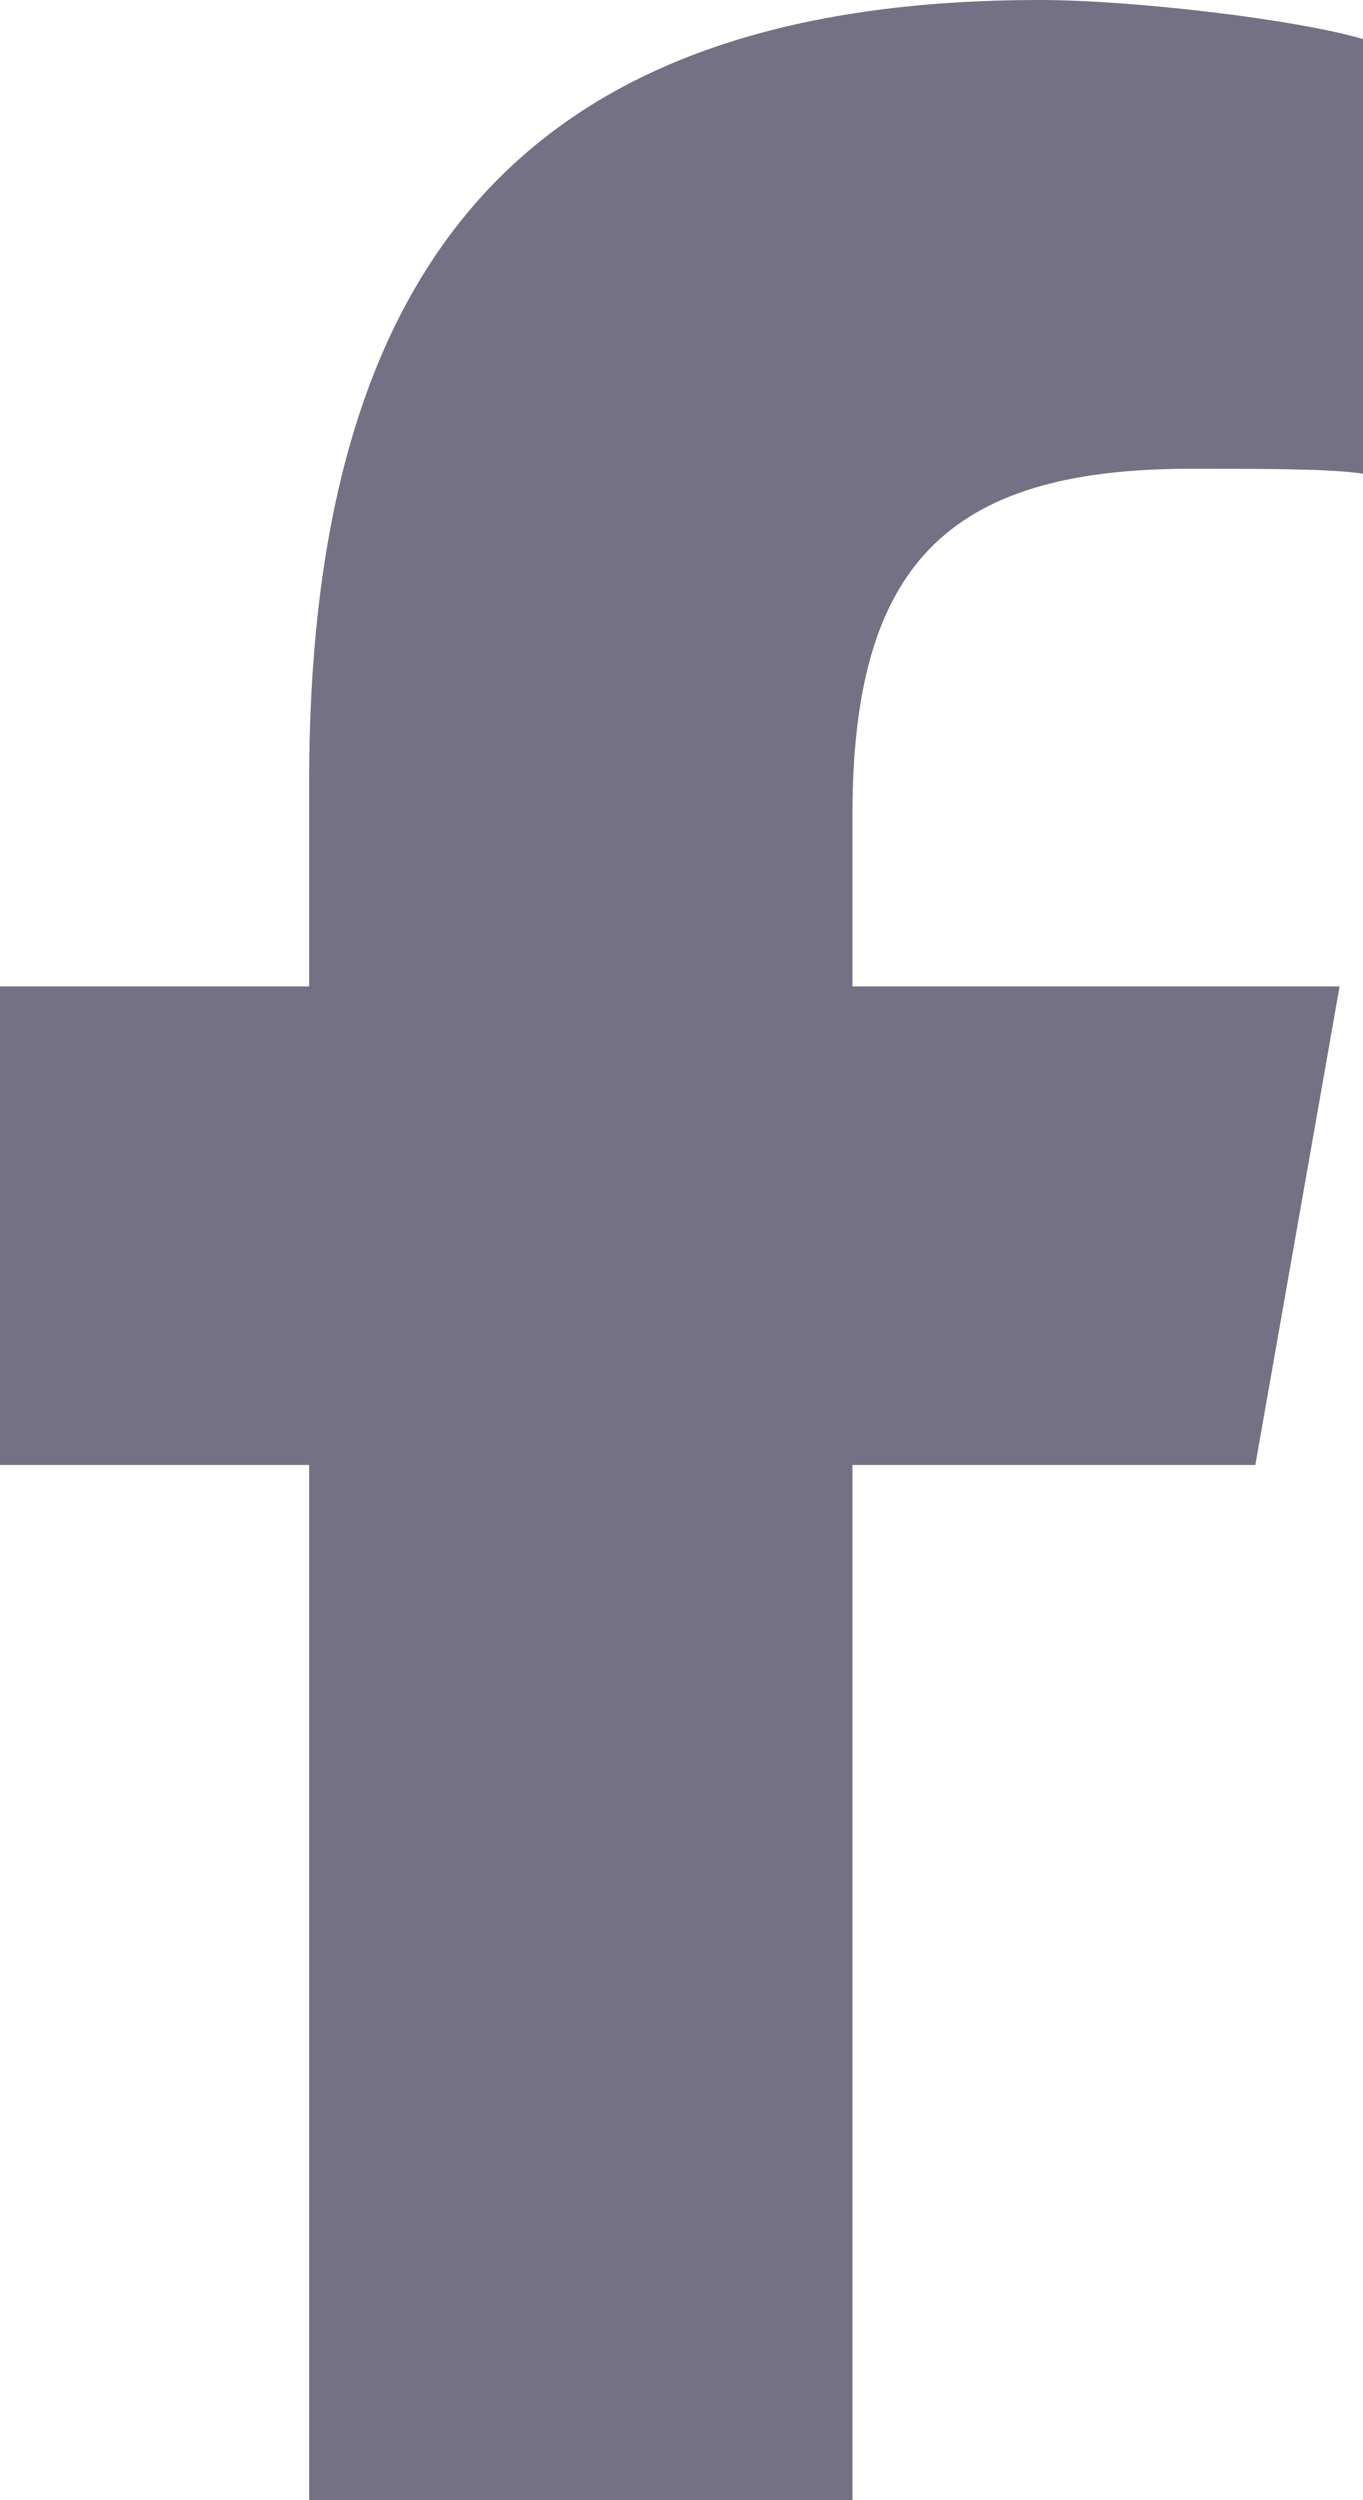
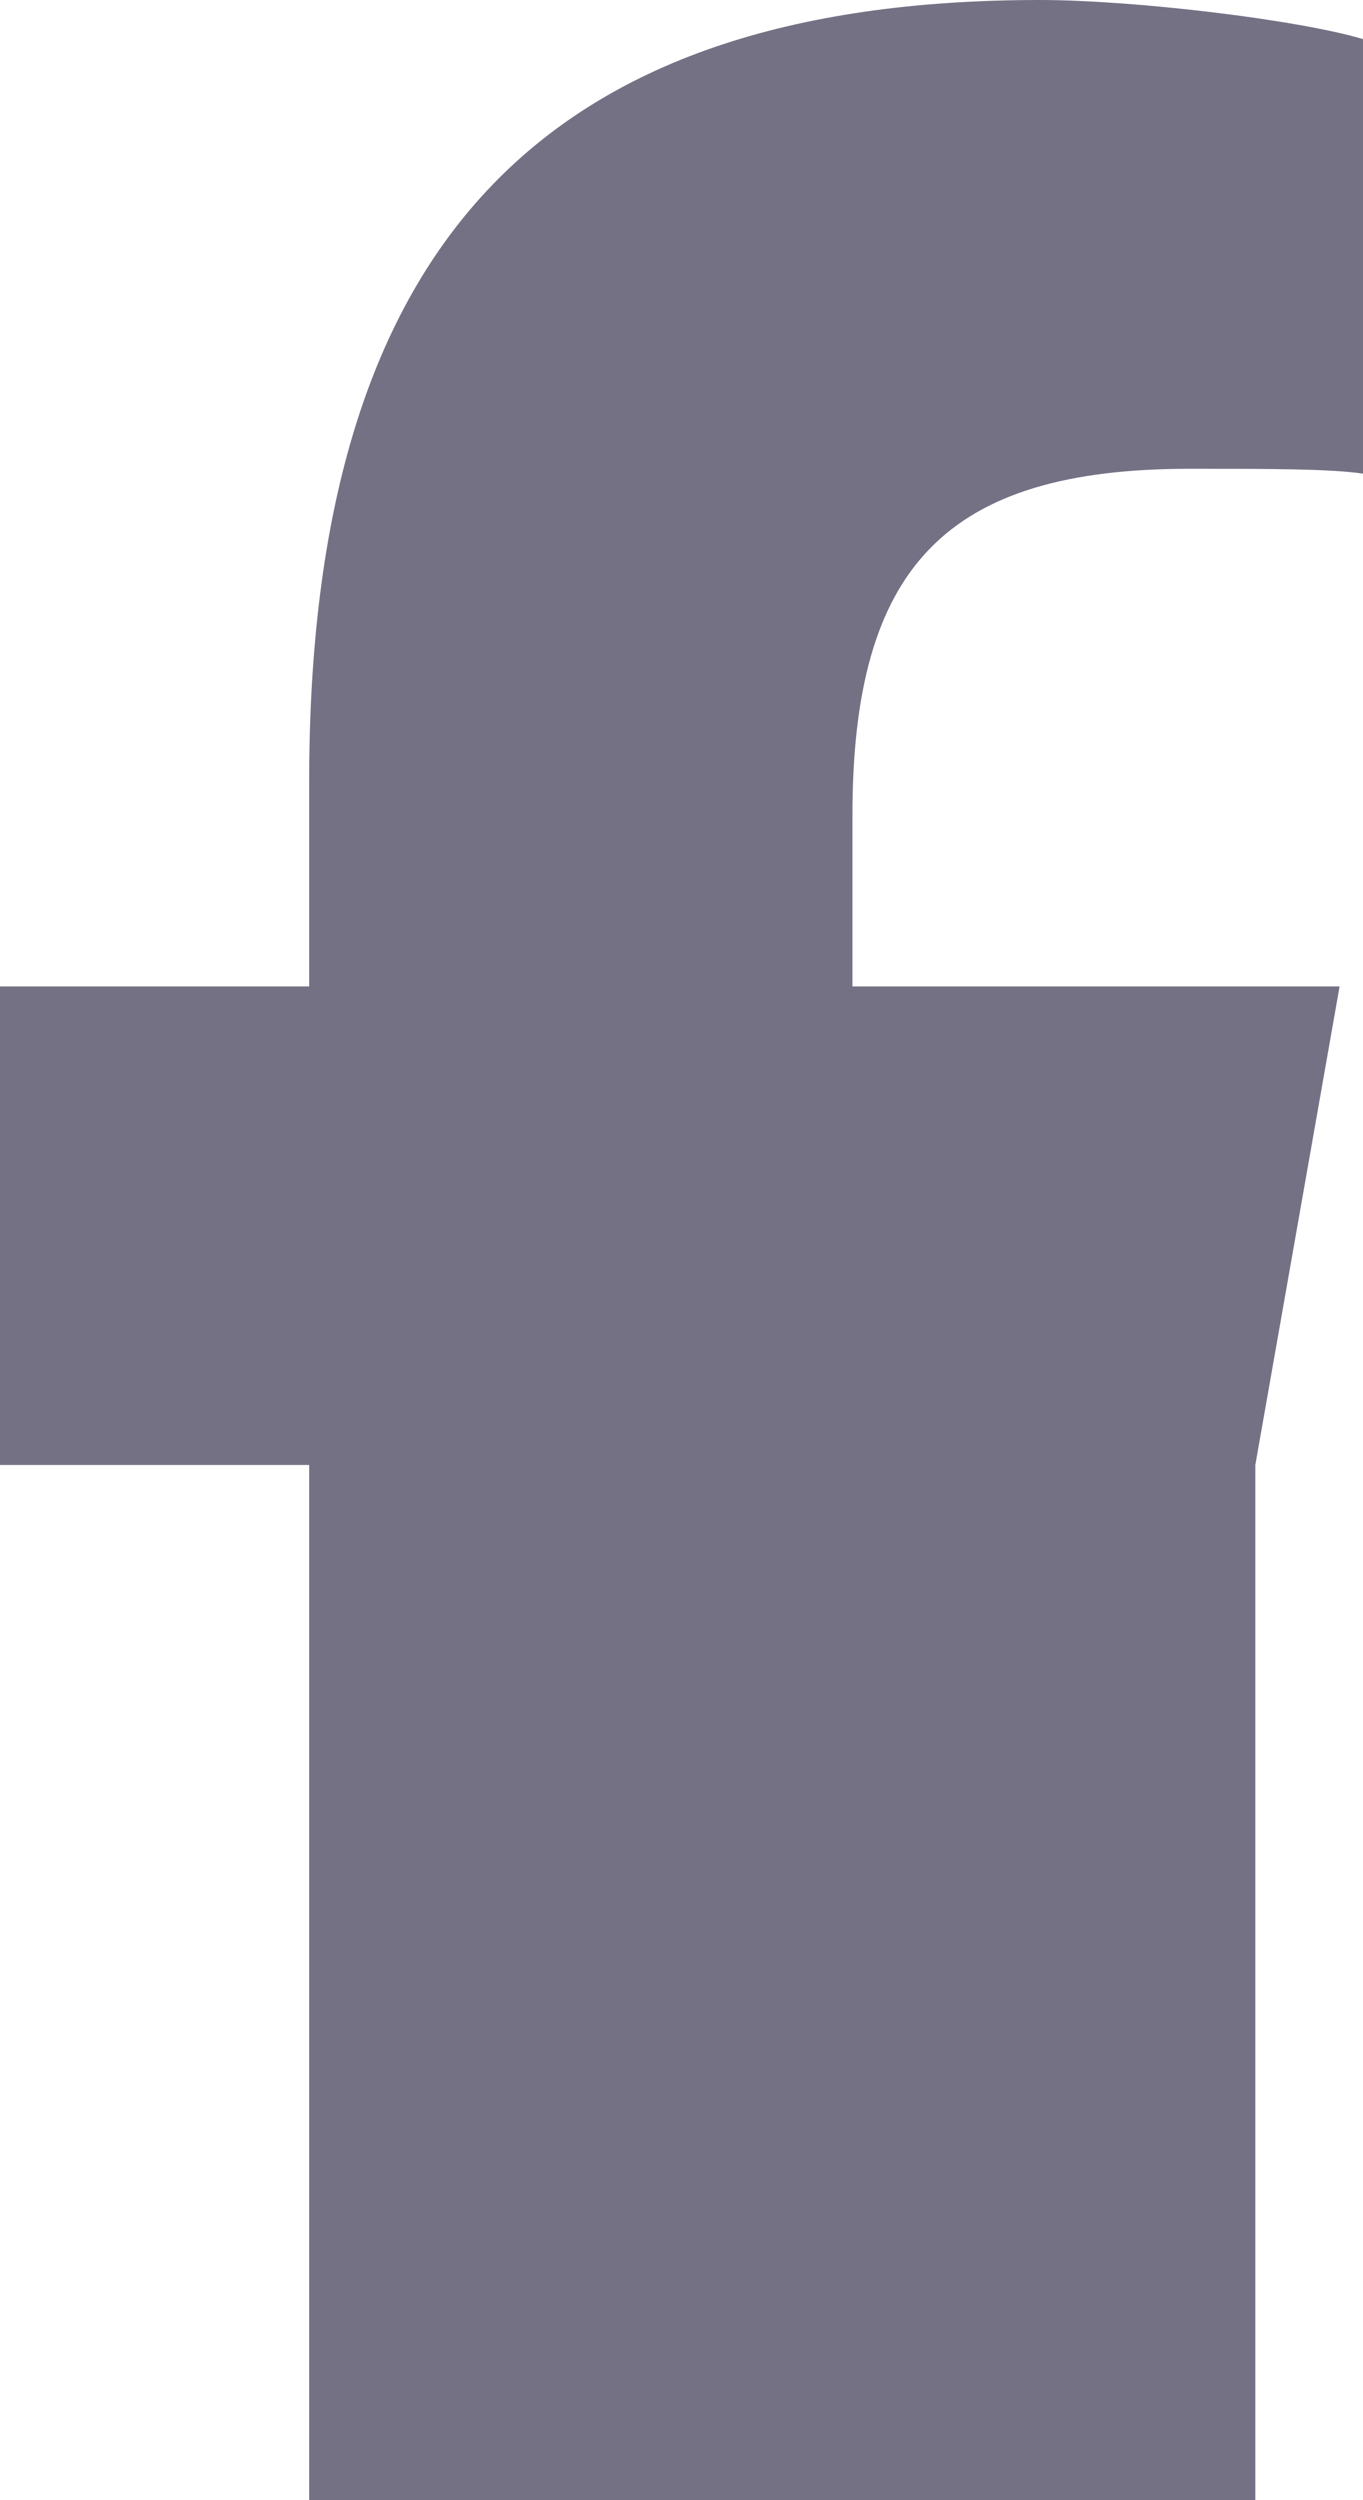
<svg xmlns="http://www.w3.org/2000/svg" width="12" height="22" viewBox="0 0 12 22" fill="none">
-   <path d="M2.722 12.891H0V8.68H2.722V6.875C2.722 2.191 4.742 0 9.155 0C9.979 0 11.423 0.172 12 0.344V4.168C11.711 4.125 11.175 4.125 10.474 4.125C8.33 4.125 7.505 4.984 7.505 7.176V8.68H11.794L11.052 12.891H7.505V22H2.722V12.891Z" fill="#757185" />
+   <path d="M2.722 12.891H0V8.68H2.722V6.875C2.722 2.191 4.742 0 9.155 0C9.979 0 11.423 0.172 12 0.344V4.168C11.711 4.125 11.175 4.125 10.474 4.125C8.33 4.125 7.505 4.984 7.505 7.176V8.68H11.794L11.052 12.891V22H2.722V12.891Z" fill="#757185" />
</svg>